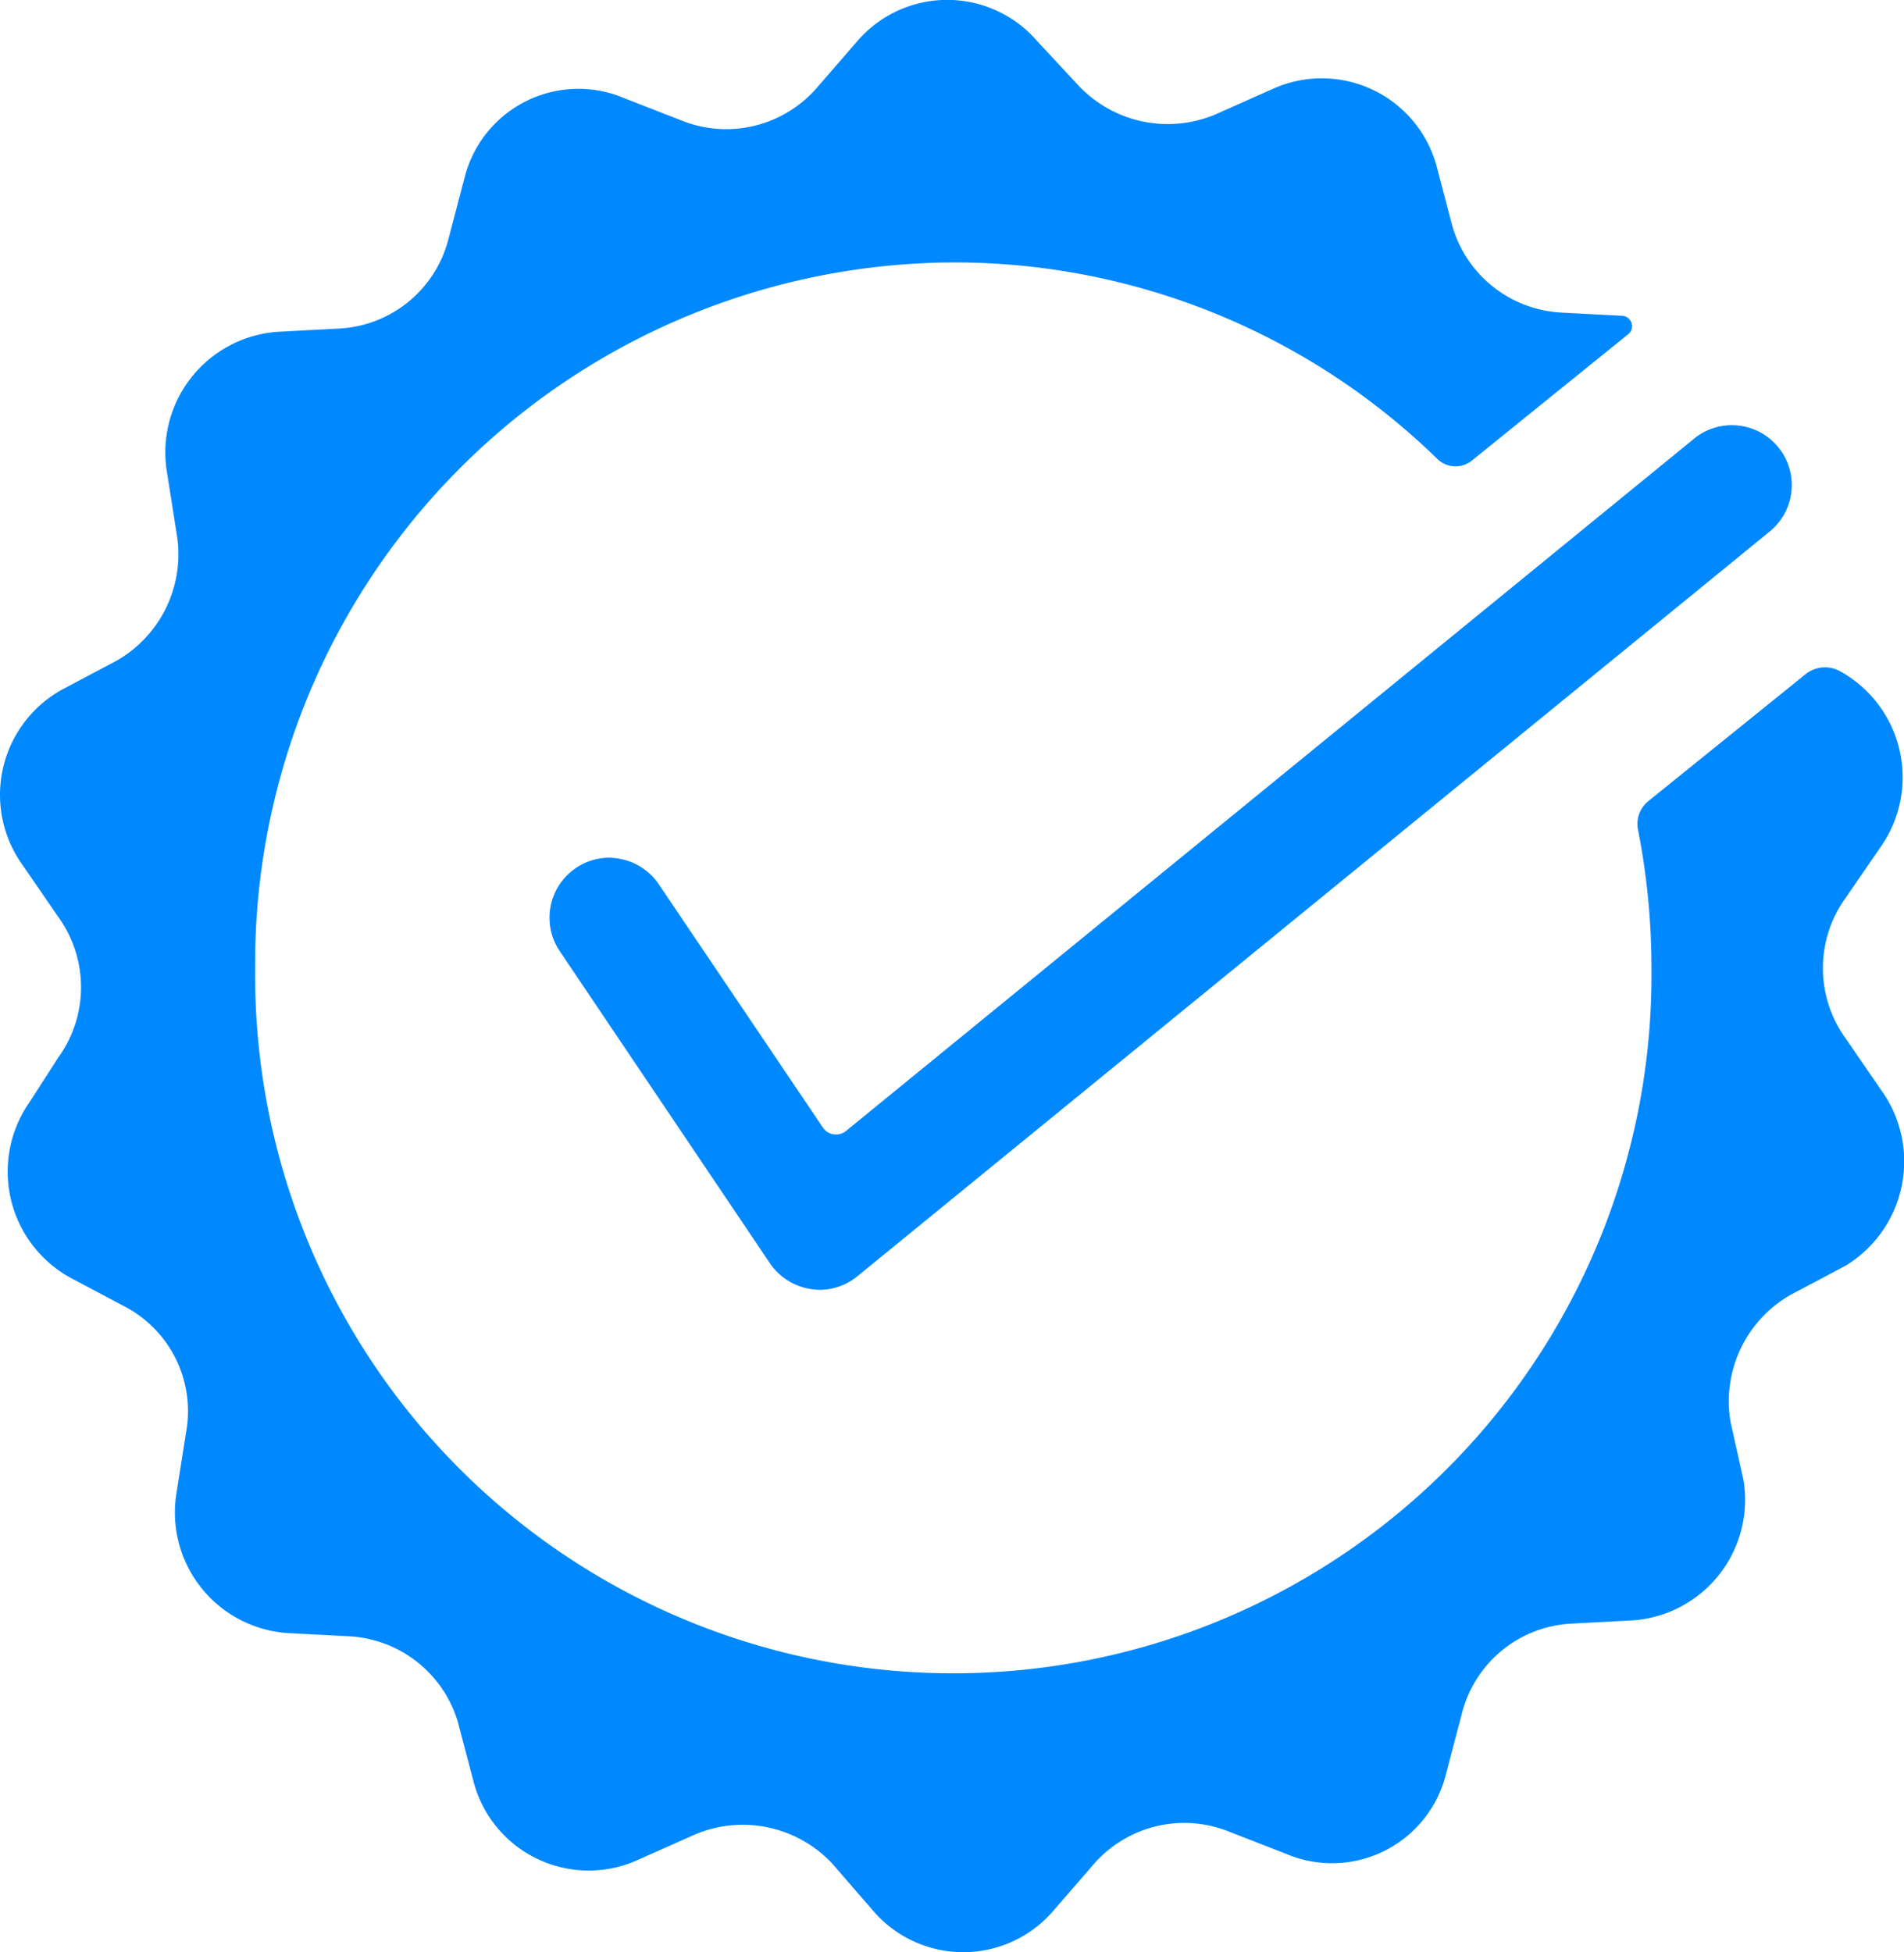
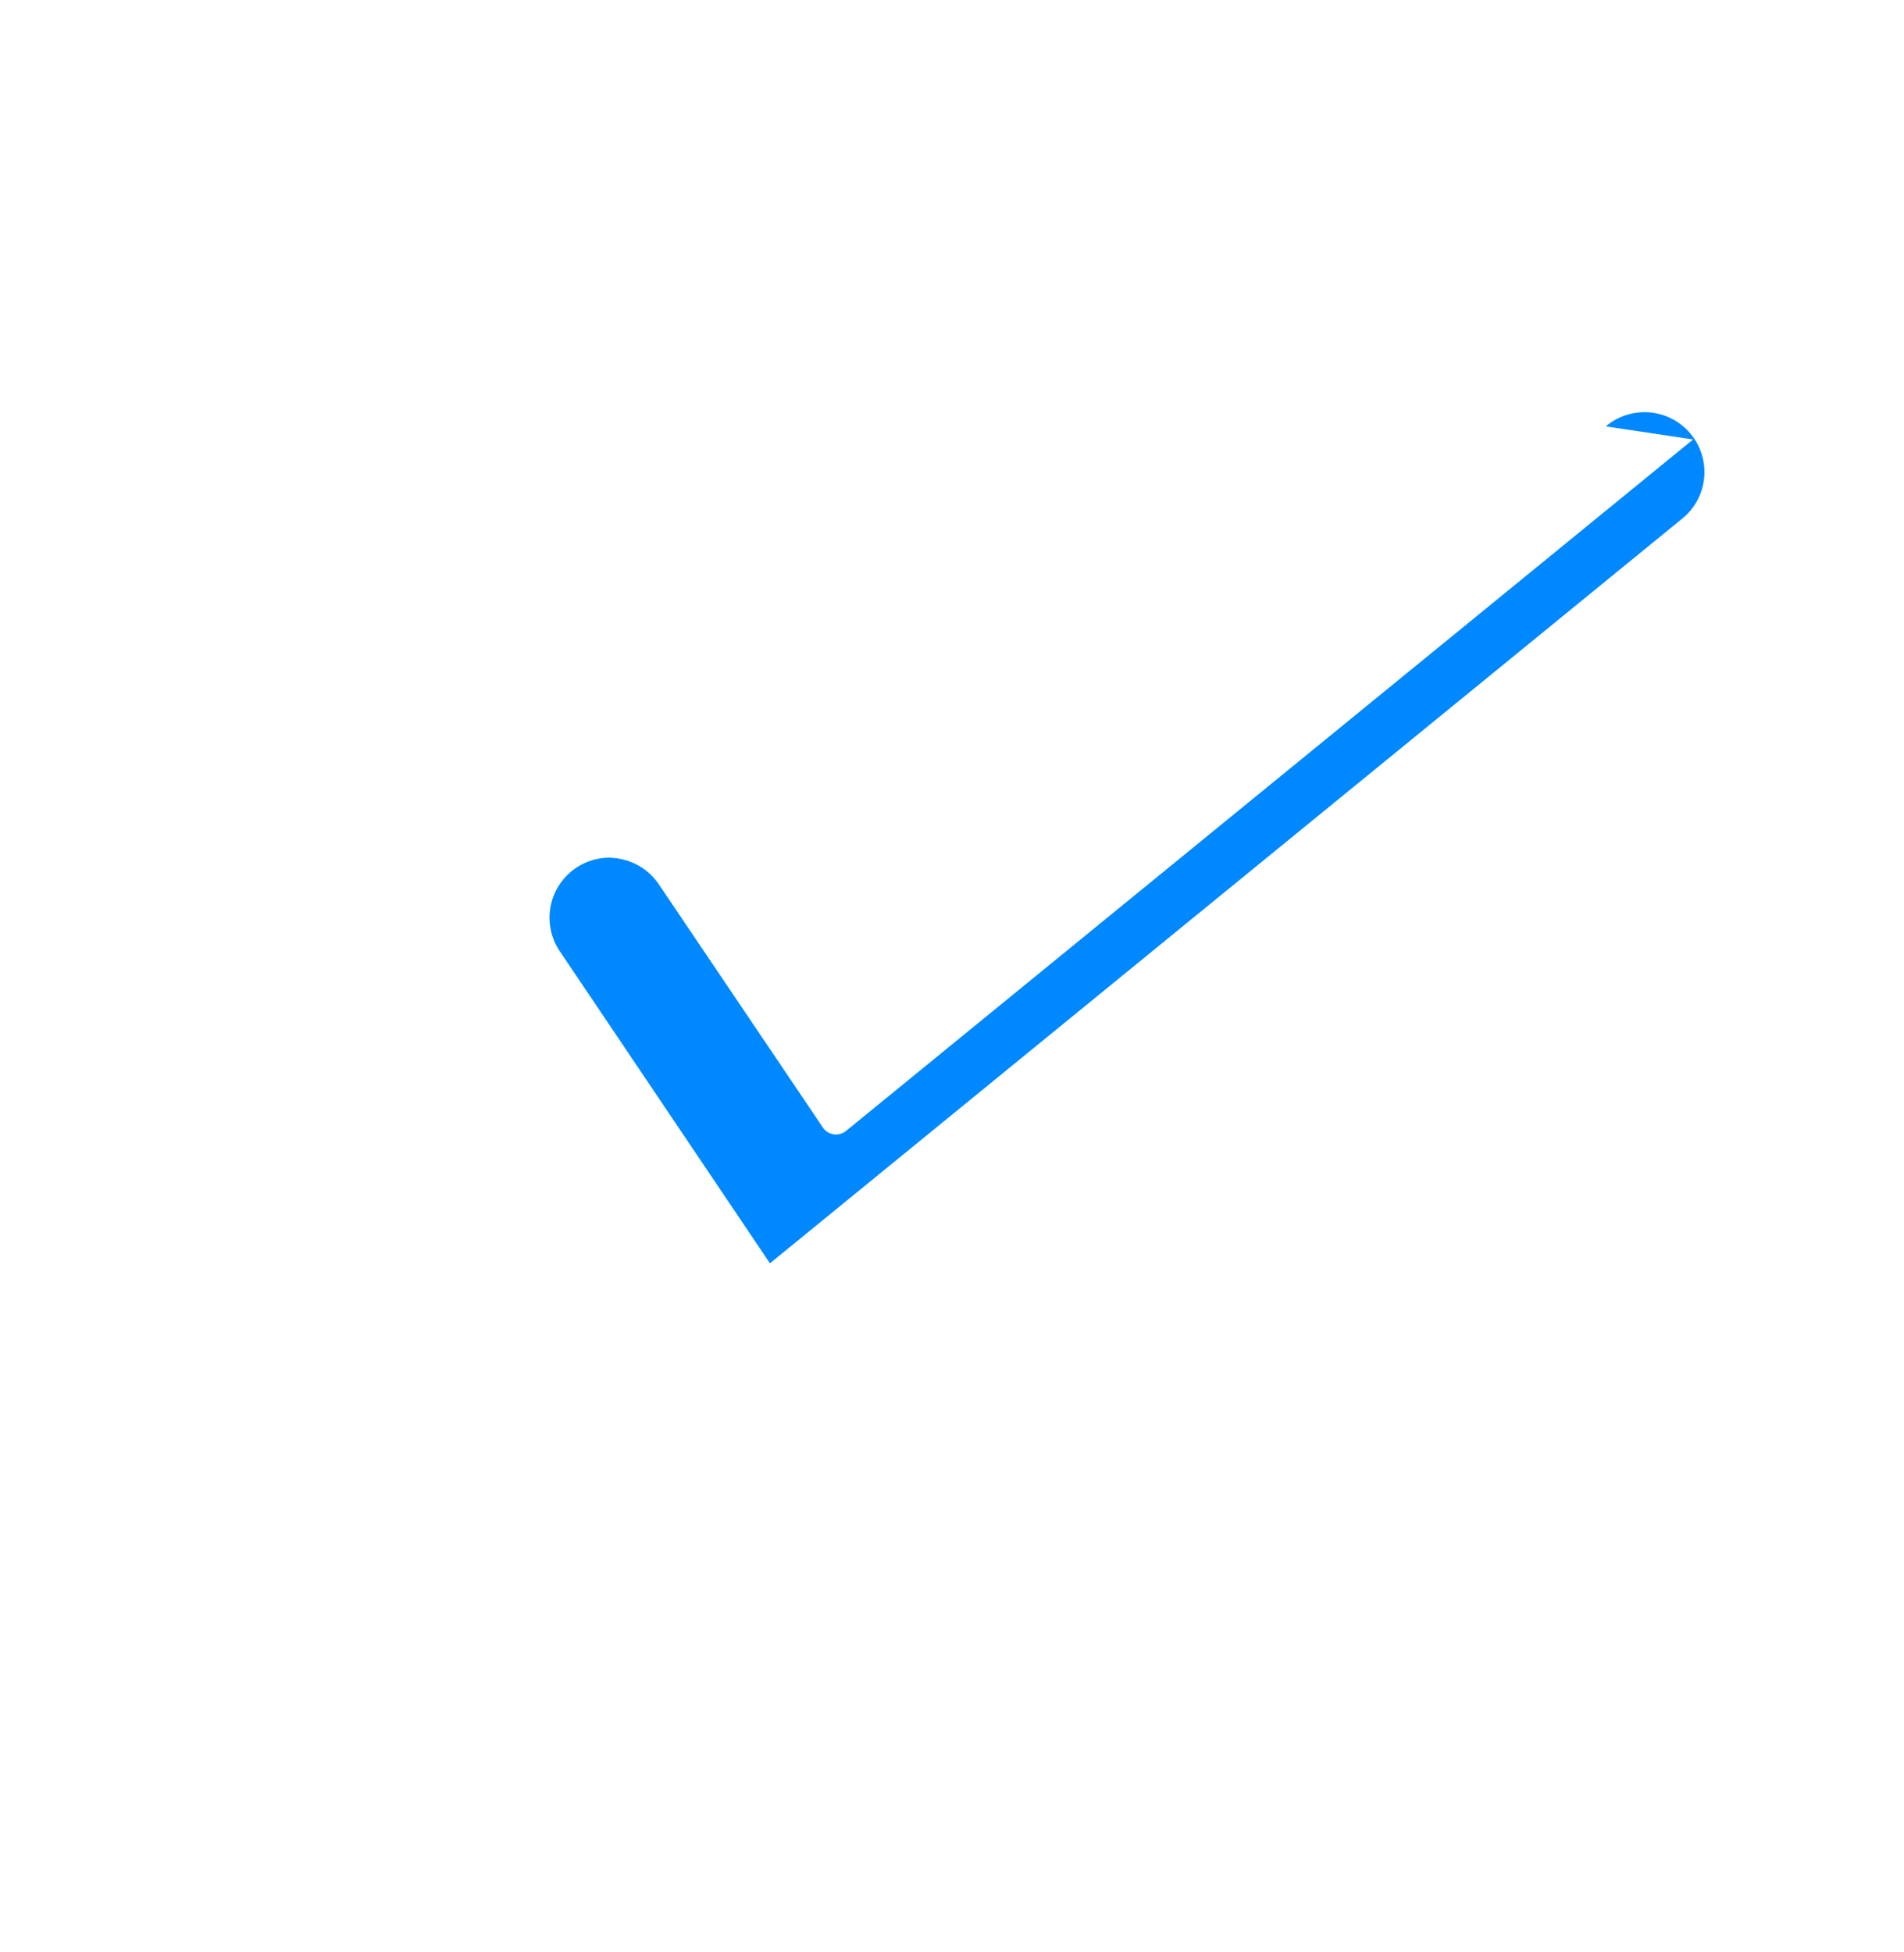
<svg xmlns="http://www.w3.org/2000/svg" id="Group_841" data-name="Group 841" width="56.335" height="57.761" viewBox="0 0 56.335 57.761">
-   <path id="Path_2167" data-name="Path 2167" d="M318.137,16.625a3.55,3.55,0,0,1,0-4.163l1.041-1.514a3.585,3.585,0,0,0-1.23-5.2h0a.914.914,0,0,0-1,.1L312.3,9.6a.867.867,0,0,0-.31.839,21.182,21.182,0,0,1,.4,4.108,20.658,20.658,0,1,1-41.314,0A20.738,20.738,0,0,1,291.74-6.336,20.466,20.466,0,0,1,306.055-.522a.772.772,0,0,0,1.024.046L311.7-4.211a.308.308,0,0,0-.178-.547h-.008l-1.8-.095A3.553,3.553,0,0,1,306.5-7.407l-.473-1.8a3.52,3.52,0,0,0-4.825-2.271l-1.7.757a3.628,3.628,0,0,1-4.068-.852l-1.23-1.324a3.512,3.512,0,0,0-5.3,0l-1.23,1.419a3.551,3.551,0,0,1-3.974.946l-1.7-.663a3.473,3.473,0,0,0-4.731,2.365l-.473,1.8a3.526,3.526,0,0,1-3.217,2.649l-1.8.095a3.576,3.576,0,0,0-3.311,4.163l.284,1.8a3.625,3.625,0,0,1-1.8,3.784l-1.608.852a3.561,3.561,0,0,0-1.135,5.2l1.041,1.514a3.55,3.55,0,0,1,0,4.163l-.852,1.324a3.585,3.585,0,0,0,1.23,5.2l1.608.852a3.492,3.492,0,0,1,1.8,3.69l-.284,1.8a3.576,3.576,0,0,0,3.311,4.163l1.8.094a3.553,3.553,0,0,1,3.217,2.555l.473,1.8a3.521,3.521,0,0,0,4.826,2.27l1.7-.757a3.628,3.628,0,0,1,4.068.852l1.23,1.419a3.512,3.512,0,0,0,5.3,0l1.23-1.419a3.551,3.551,0,0,1,3.973-.946l1.7.663a3.473,3.473,0,0,0,4.731-2.365l.473-1.8A3.527,3.527,0,0,1,310,33.939l1.8-.095a3.576,3.576,0,0,0,3.311-4.163l-.379-1.7a3.625,3.625,0,0,1,1.8-3.785l1.608-.852a3.611,3.611,0,0,0,1.041-5.2Z" transform="translate(-263.527 14.101)" fill="#08f" />
-   <path id="Path_2168" data-name="Path 2168" d="M325.315,7.968,300.252,28.427a.473.473,0,0,1-.369.1.463.463,0,0,1-.322-.208l-4.844-7.181a1.78,1.78,0,0,0-1.135-.757,2.05,2.05,0,0,0-.34-.038,1.775,1.775,0,0,0-1.457,2.772L298,32.344a1.787,1.787,0,0,0,1.24.766,1.726,1.726,0,0,0,.227.019,1.768,1.768,0,0,0,1.117-.4l26.974-22.019a1.772,1.772,0,1,0-2.242-2.744Z" transform="translate(-275.219 5.034)" fill="#08f" />
+   <path id="Path_2168" data-name="Path 2168" d="M325.315,7.968,300.252,28.427a.473.473,0,0,1-.369.1.463.463,0,0,1-.322-.208l-4.844-7.181a1.78,1.78,0,0,0-1.135-.757,2.05,2.05,0,0,0-.34-.038,1.775,1.775,0,0,0-1.457,2.772L298,32.344l26.974-22.019a1.772,1.772,0,1,0-2.242-2.744Z" transform="translate(-275.219 5.034)" fill="#08f" />
</svg>